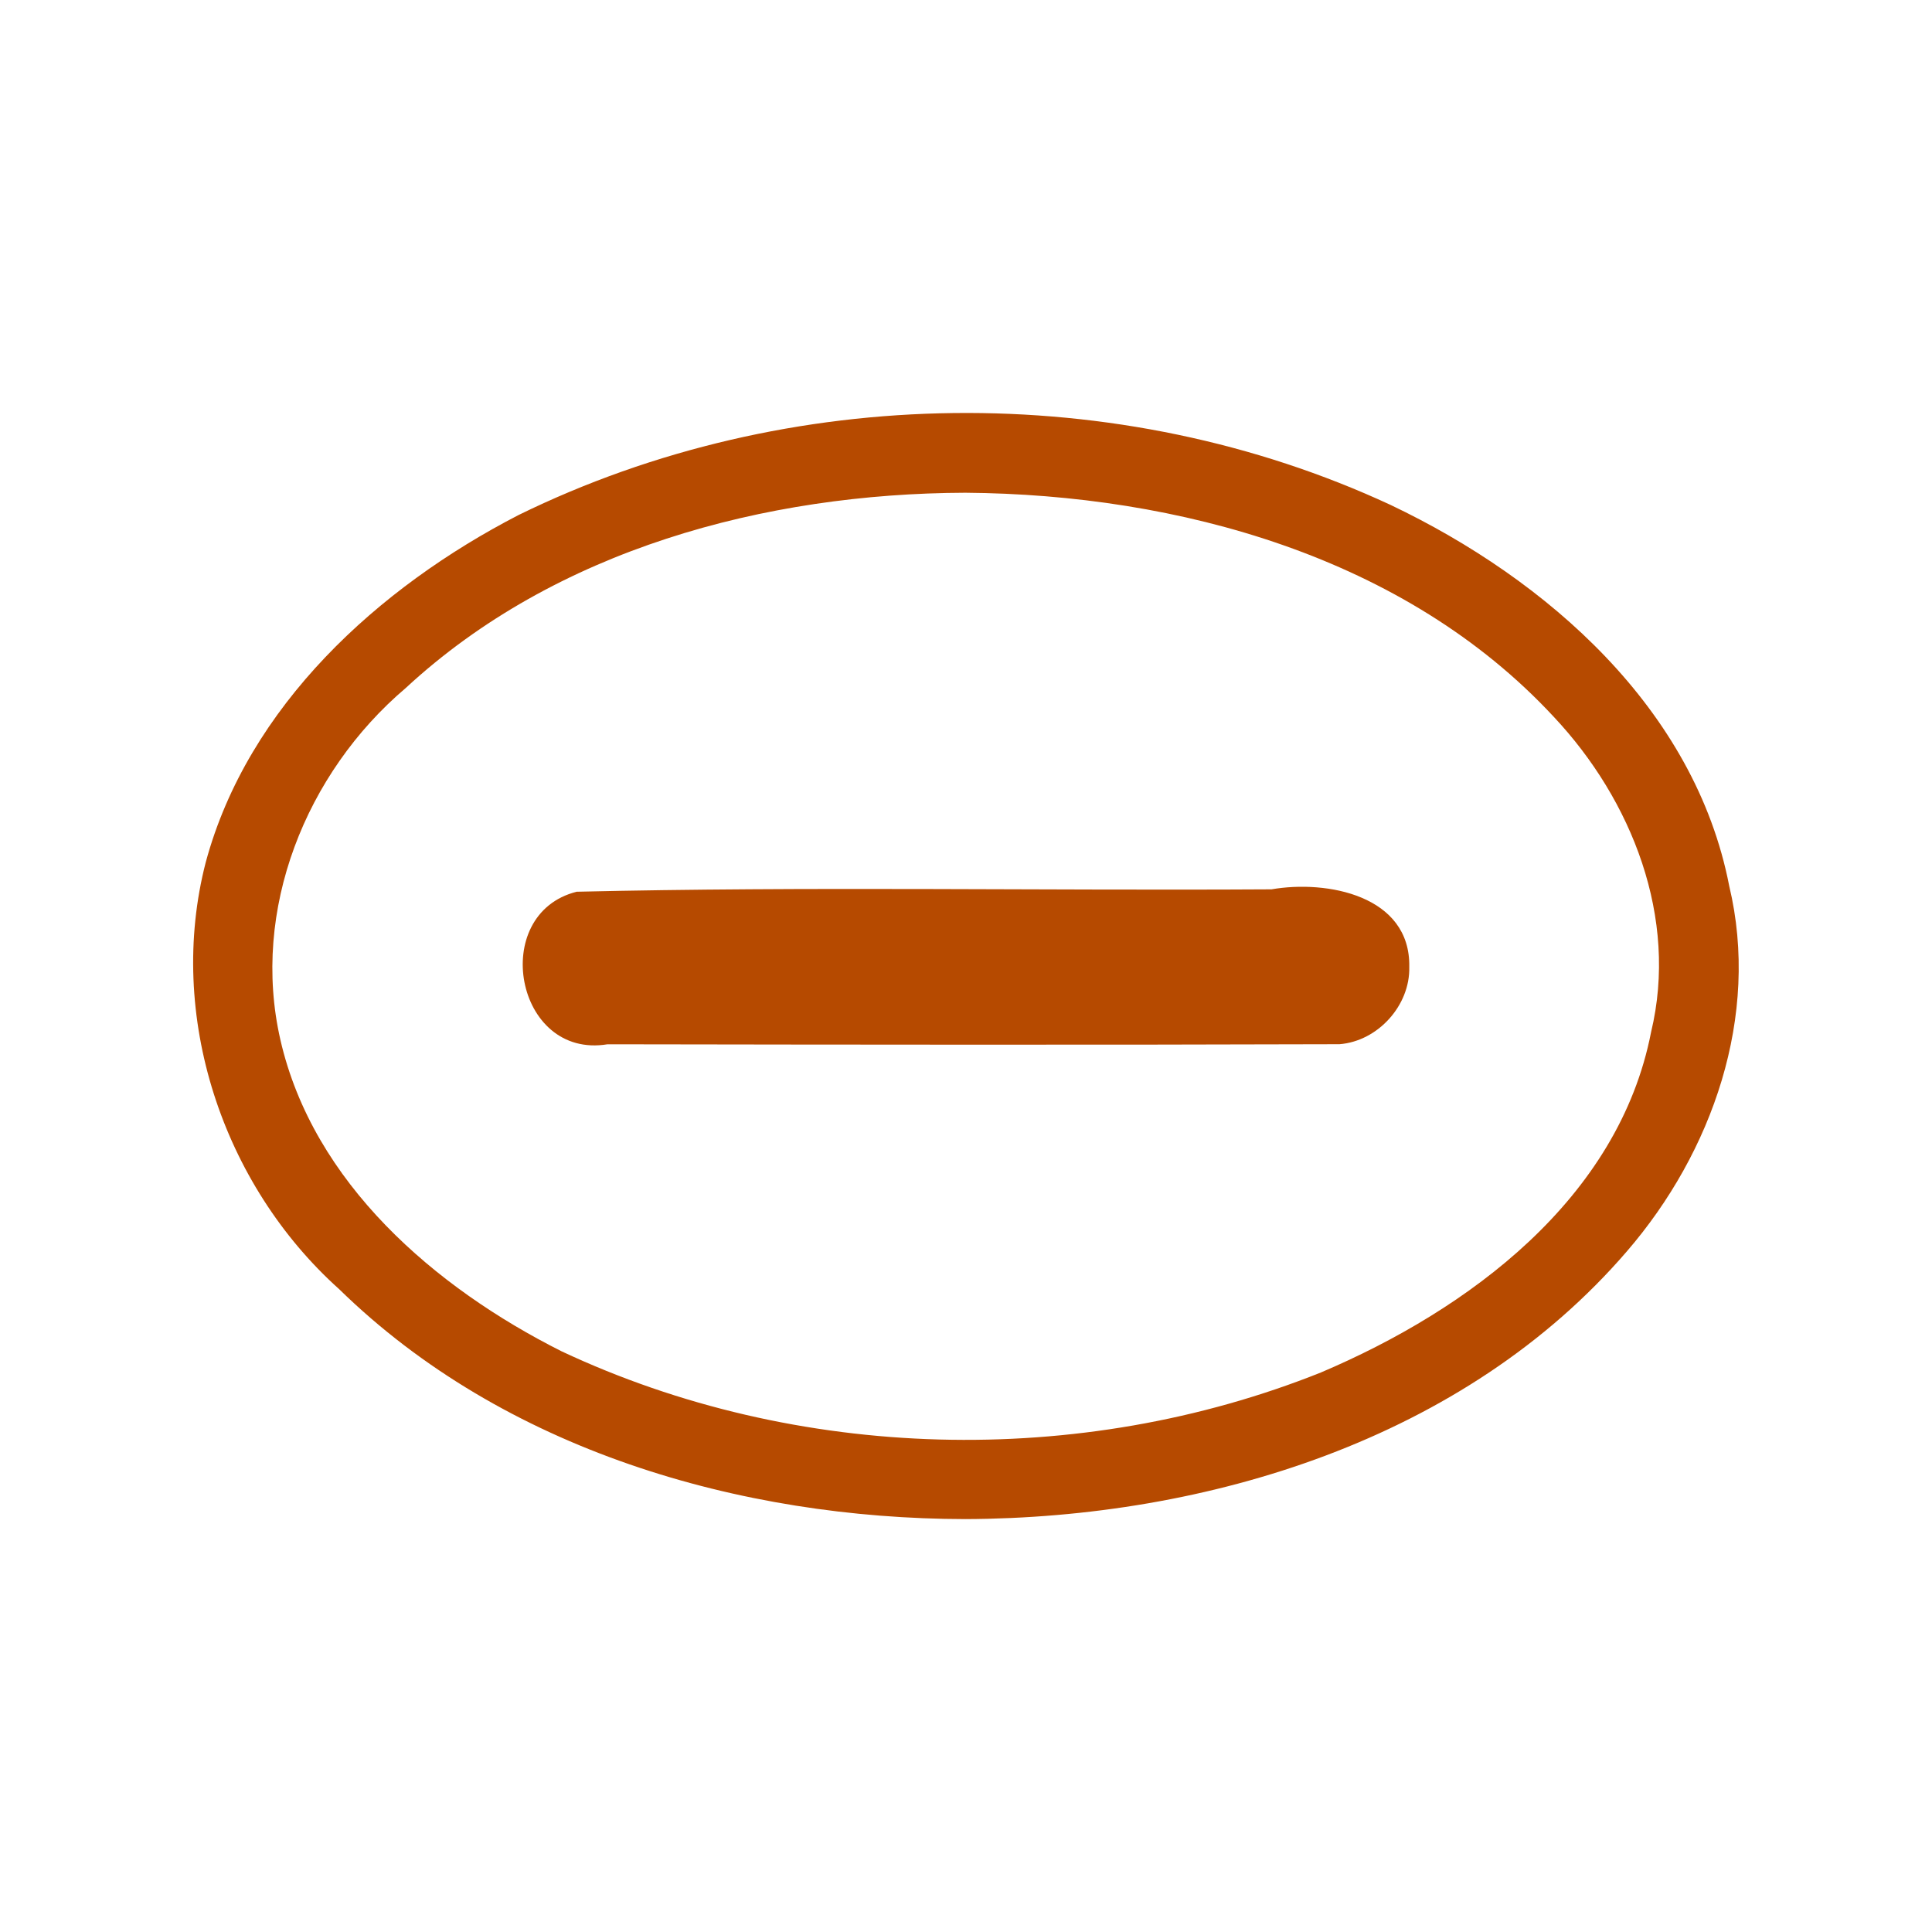
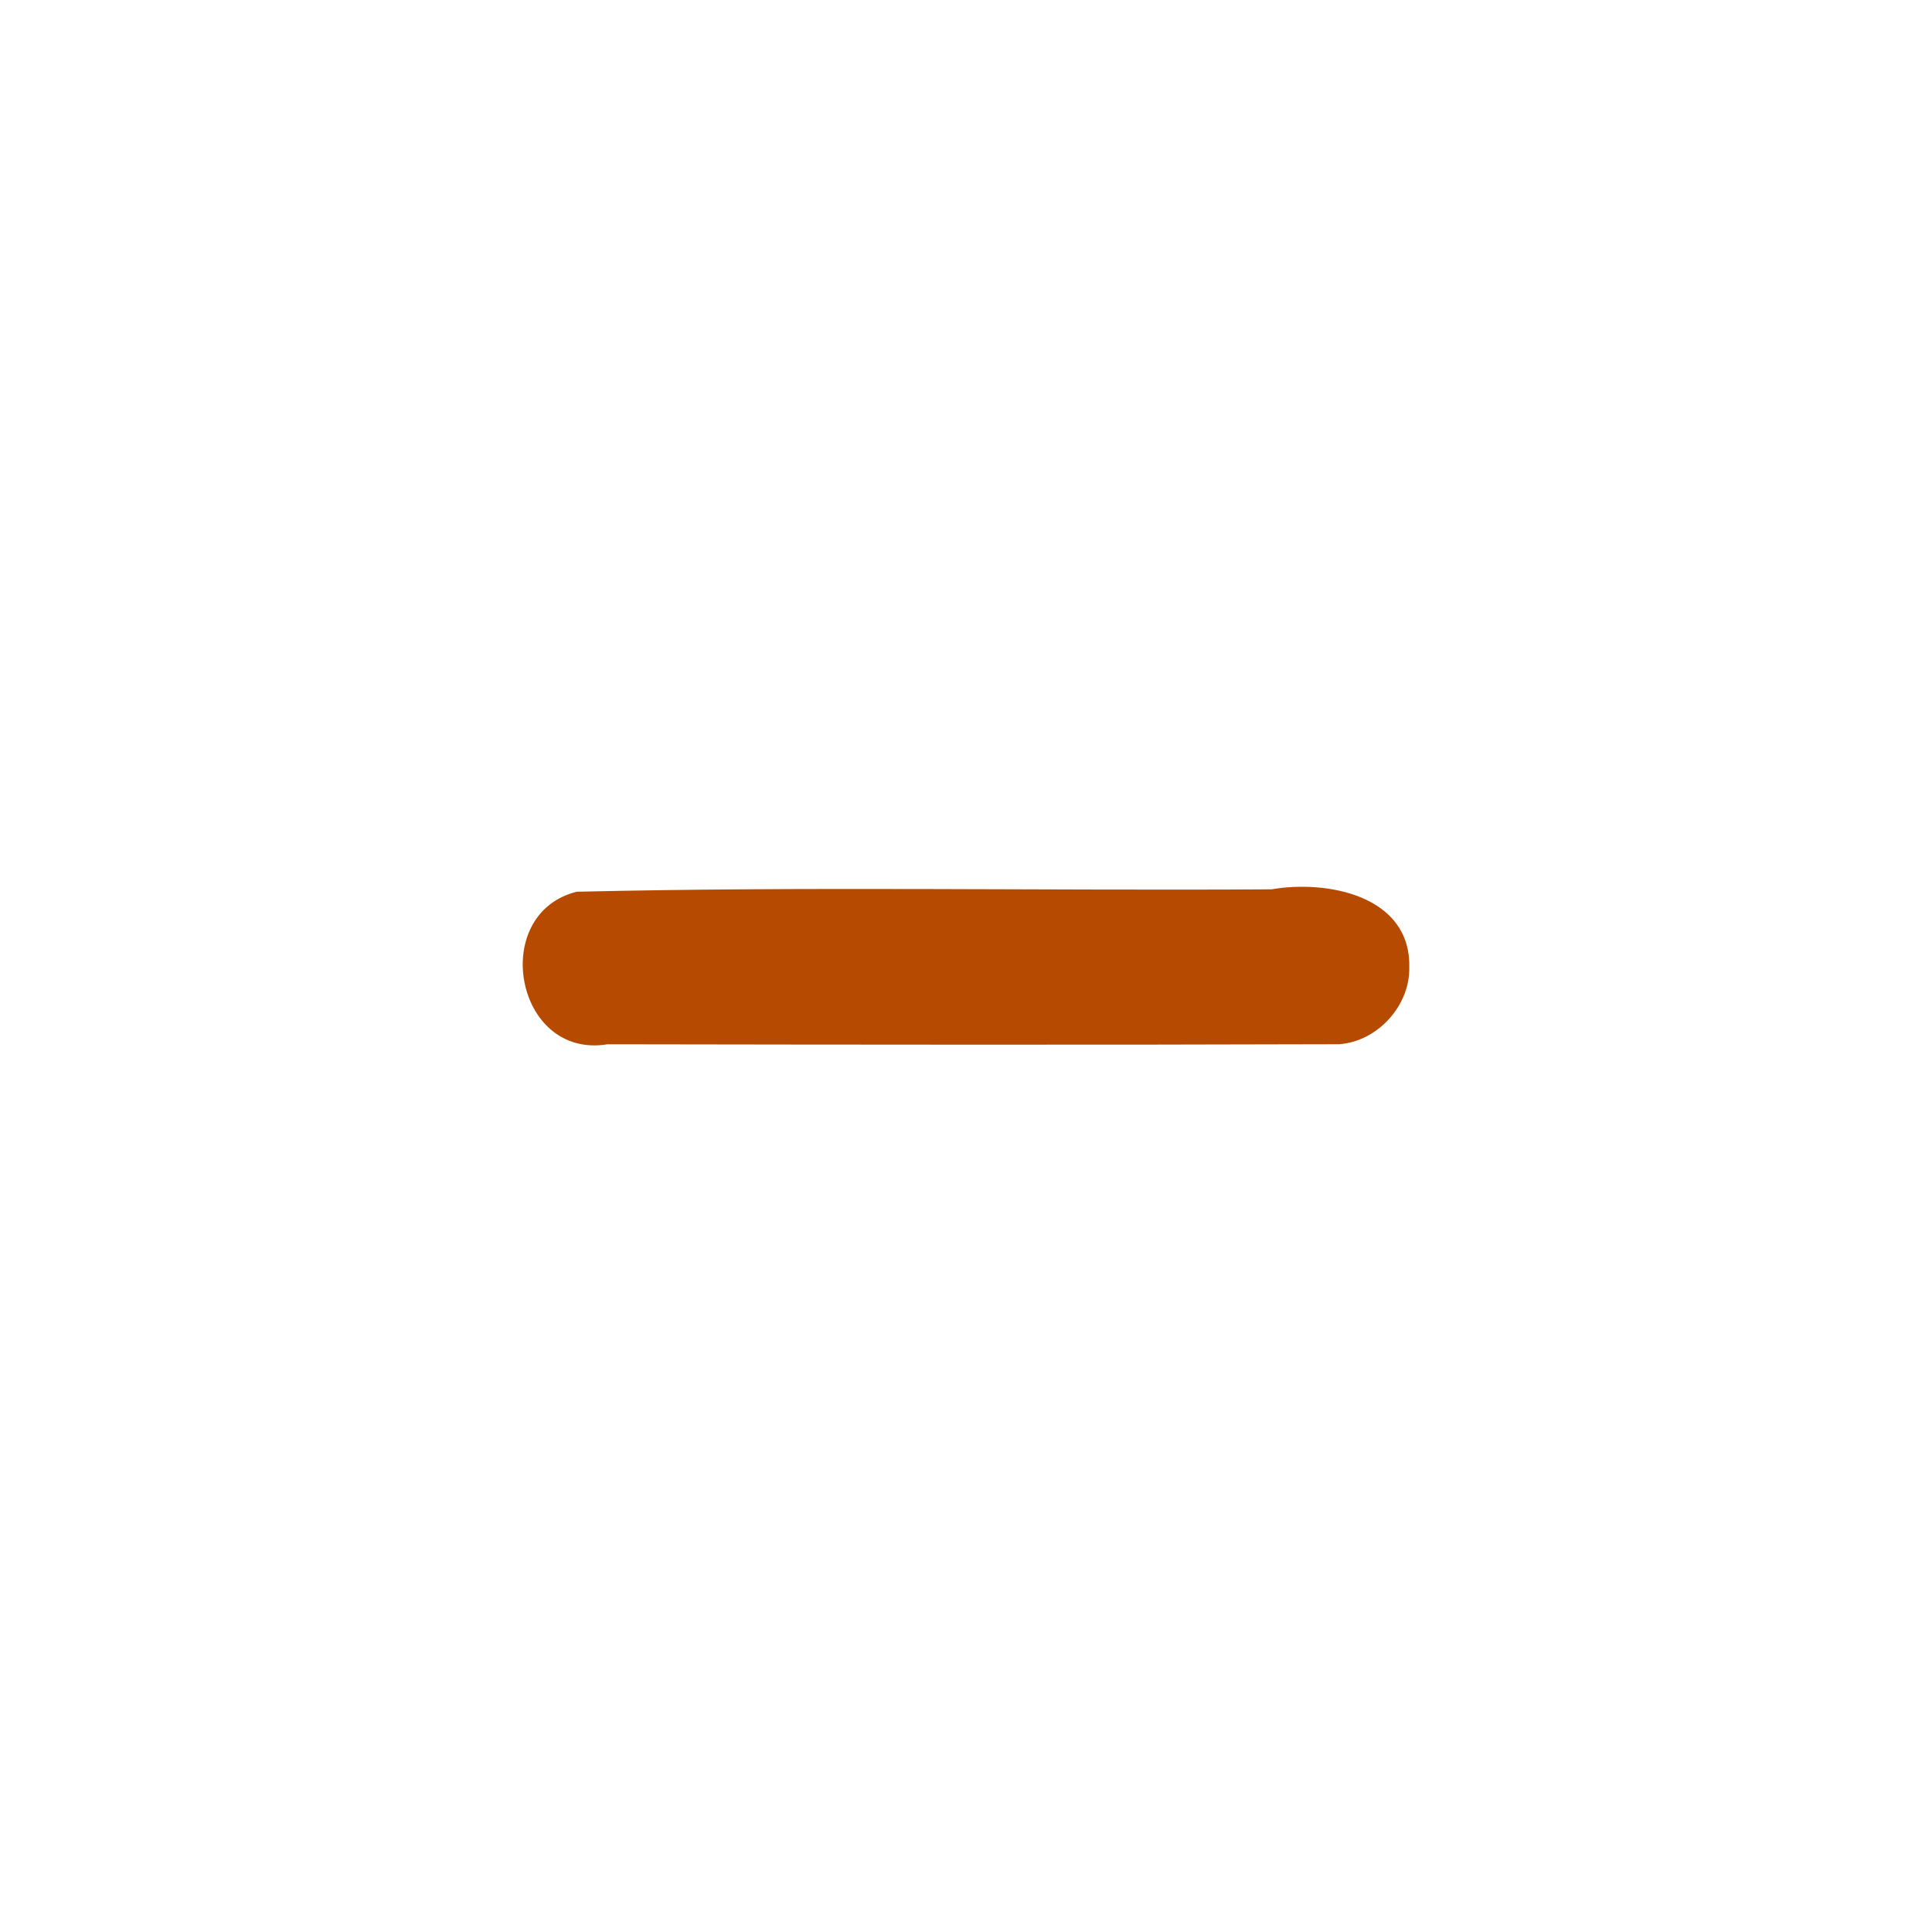
<svg xmlns="http://www.w3.org/2000/svg" height="25" width="25" version="1.1">
  <path id="path4" fill="#b64a00" d="m18.236,12.512c0.017-0.924-1.065-1.129-1.783-1.004-2.996,0.018-5.997-0.039-8.991,0.031-1.139,0.286-0.797,2.171,0.399,1.974,3.157,0.005,6.315,0.009,9.472-0.001,0.497-0.039,0.915-0.502,0.903-0.999z" />
-   <path id="path6" fill="#b64a00" d="m12.492,6.376c2.753,0.021,5.692,0.827,7.615,2.901,1.011,1.077,1.613,2.602,1.258,4.078-0.42,2.159-2.361,3.593-4.273,4.405-3.122,1.248-6.781,1.156-9.827-0.275-1.637-0.823-3.213-2.176-3.637-4.031-0.384-1.679,0.329-3.454,1.622-4.551,1.937-1.794,4.652-2.518,7.241-2.527zm0,13.281c3.129-0.012,6.464-1.03,8.56-3.465,1.106-1.281,1.726-3.047,1.324-4.728-0.445-2.292-2.356-3.965-4.379-4.929-3.523-1.637-7.8-1.58-11.286,0.129-1.814,0.936-3.503,2.469-4.049,4.495-0.511,1.98,0.214,4.166,1.728,5.524,2.127,2.079,5.182,2.969,8.103,2.974z" />
</svg>